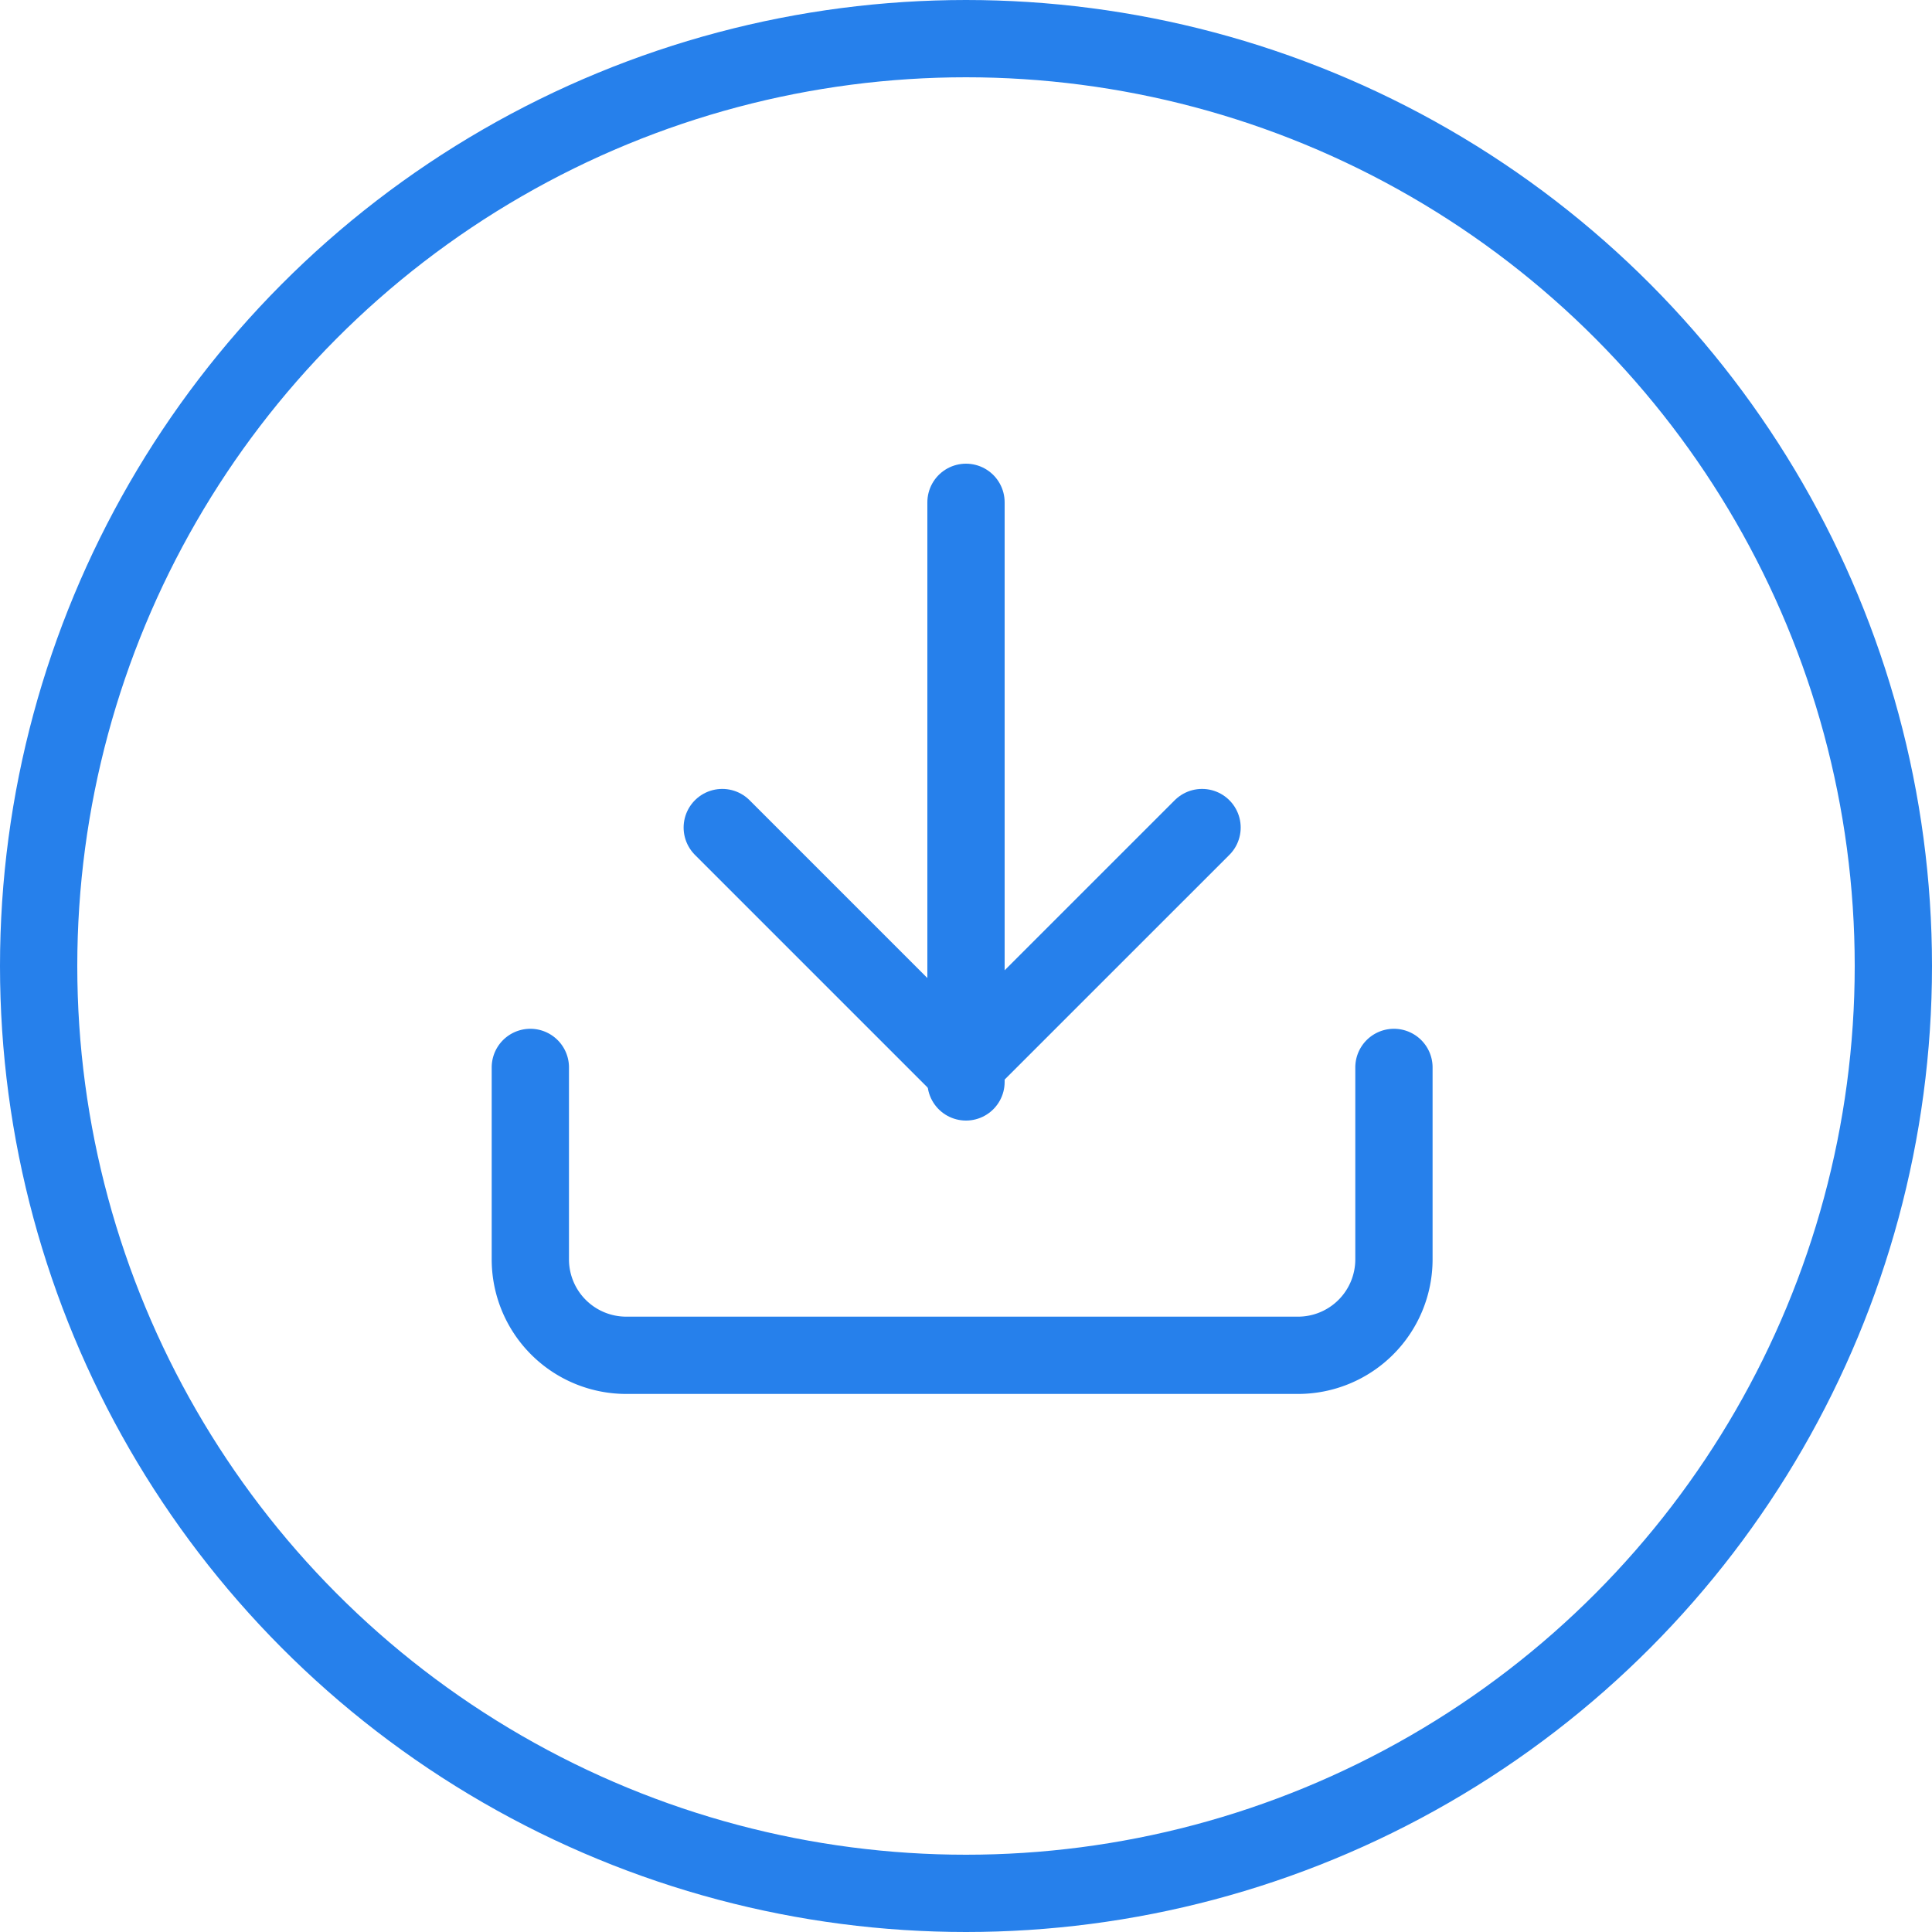
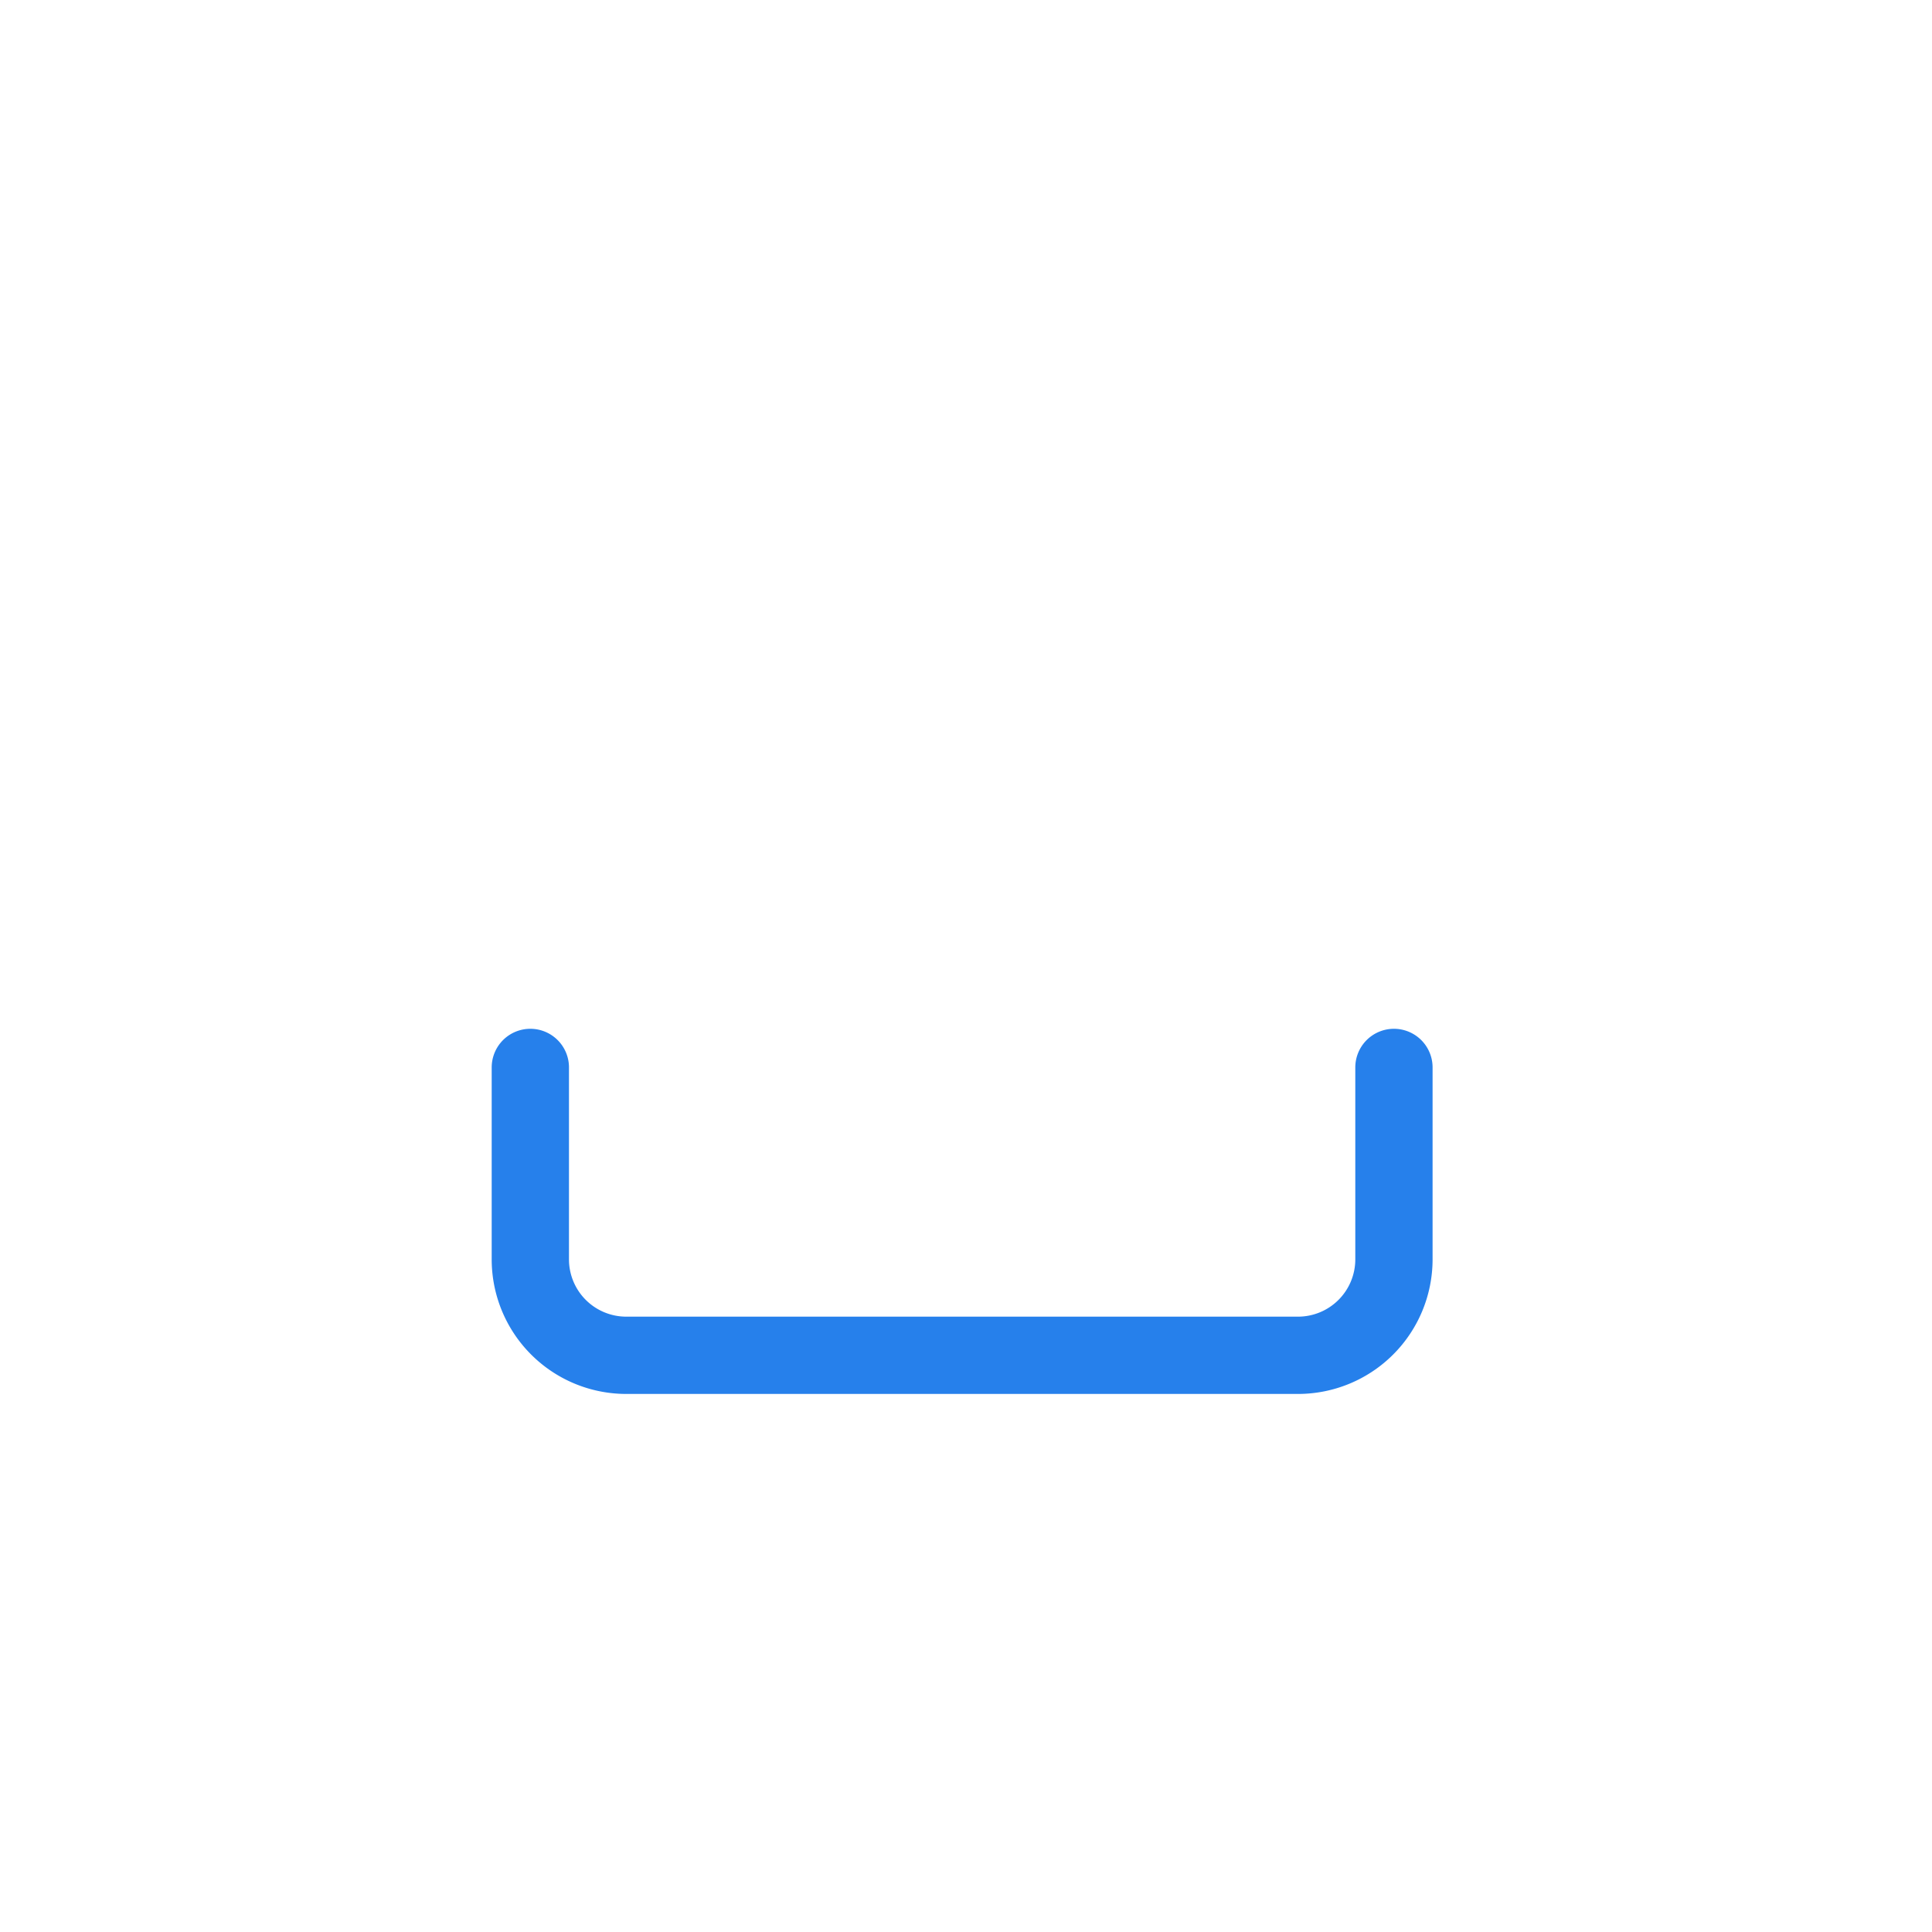
<svg xmlns="http://www.w3.org/2000/svg" width="50" height="50" viewBox="0 0 50 50">
  <defs>
    <style>.a,.b,.c{fill:none;}.a,.b{stroke:#2680eb;stroke-width:2px;}.b{stroke-linecap:round;stroke-linejoin:round;}.d{stroke:none;}</style>
  </defs>
  <g transform="translate(-170 -254.667)">
    <g class="a" transform="translate(170 254.667)">
      <circle class="d" cx="25" cy="25" r="25" />
-       <circle class="c" cx="25" cy="25" r="24" />
    </g>
    <g transform="translate(180 263.667)">
      <path class="b" d="M25.35,15v4.967a2.483,2.483,0,0,1-2.483,2.483H5.483A2.483,2.483,0,0,1,3,19.967V15" transform="translate(0.725 3.625)" />
-       <path class="b" d="M7,10l6.208,6.208L19.417,10" transform="translate(1.692 2.417)" />
-       <line class="b" y1="15" transform="translate(15 4)" />
      <rect class="c" width="30" height="30" />
    </g>
  </g>
</svg>